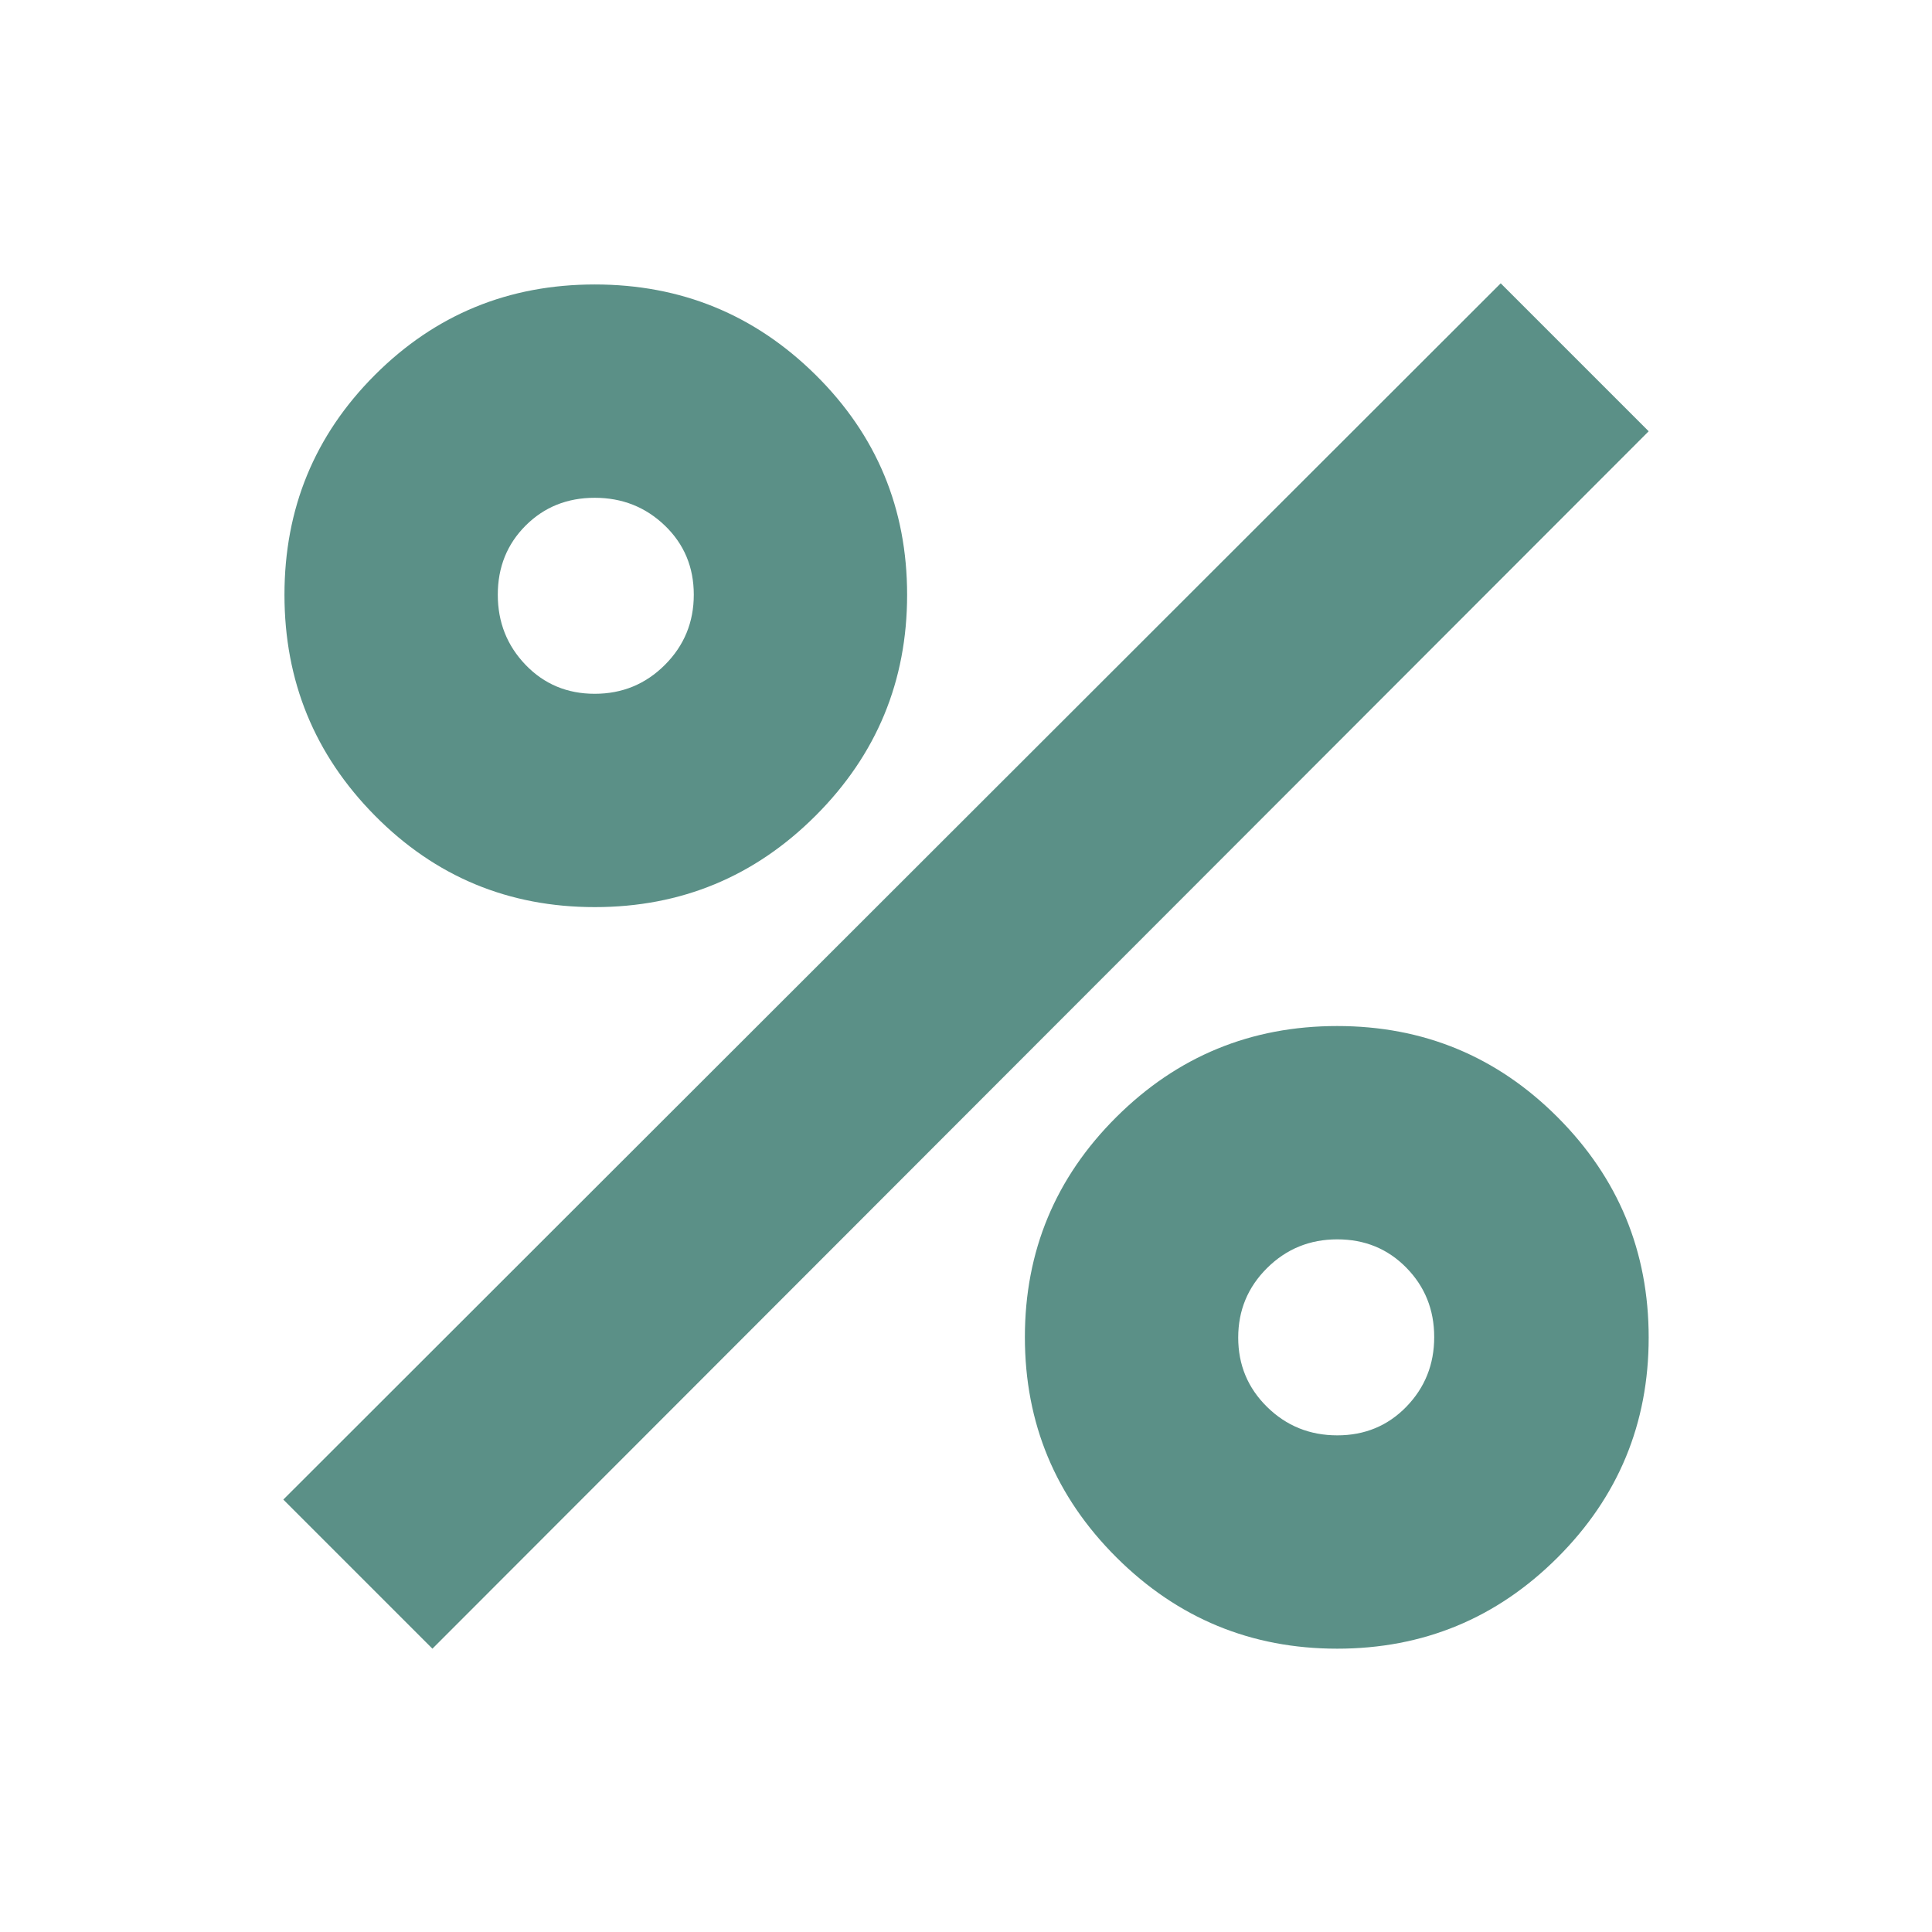
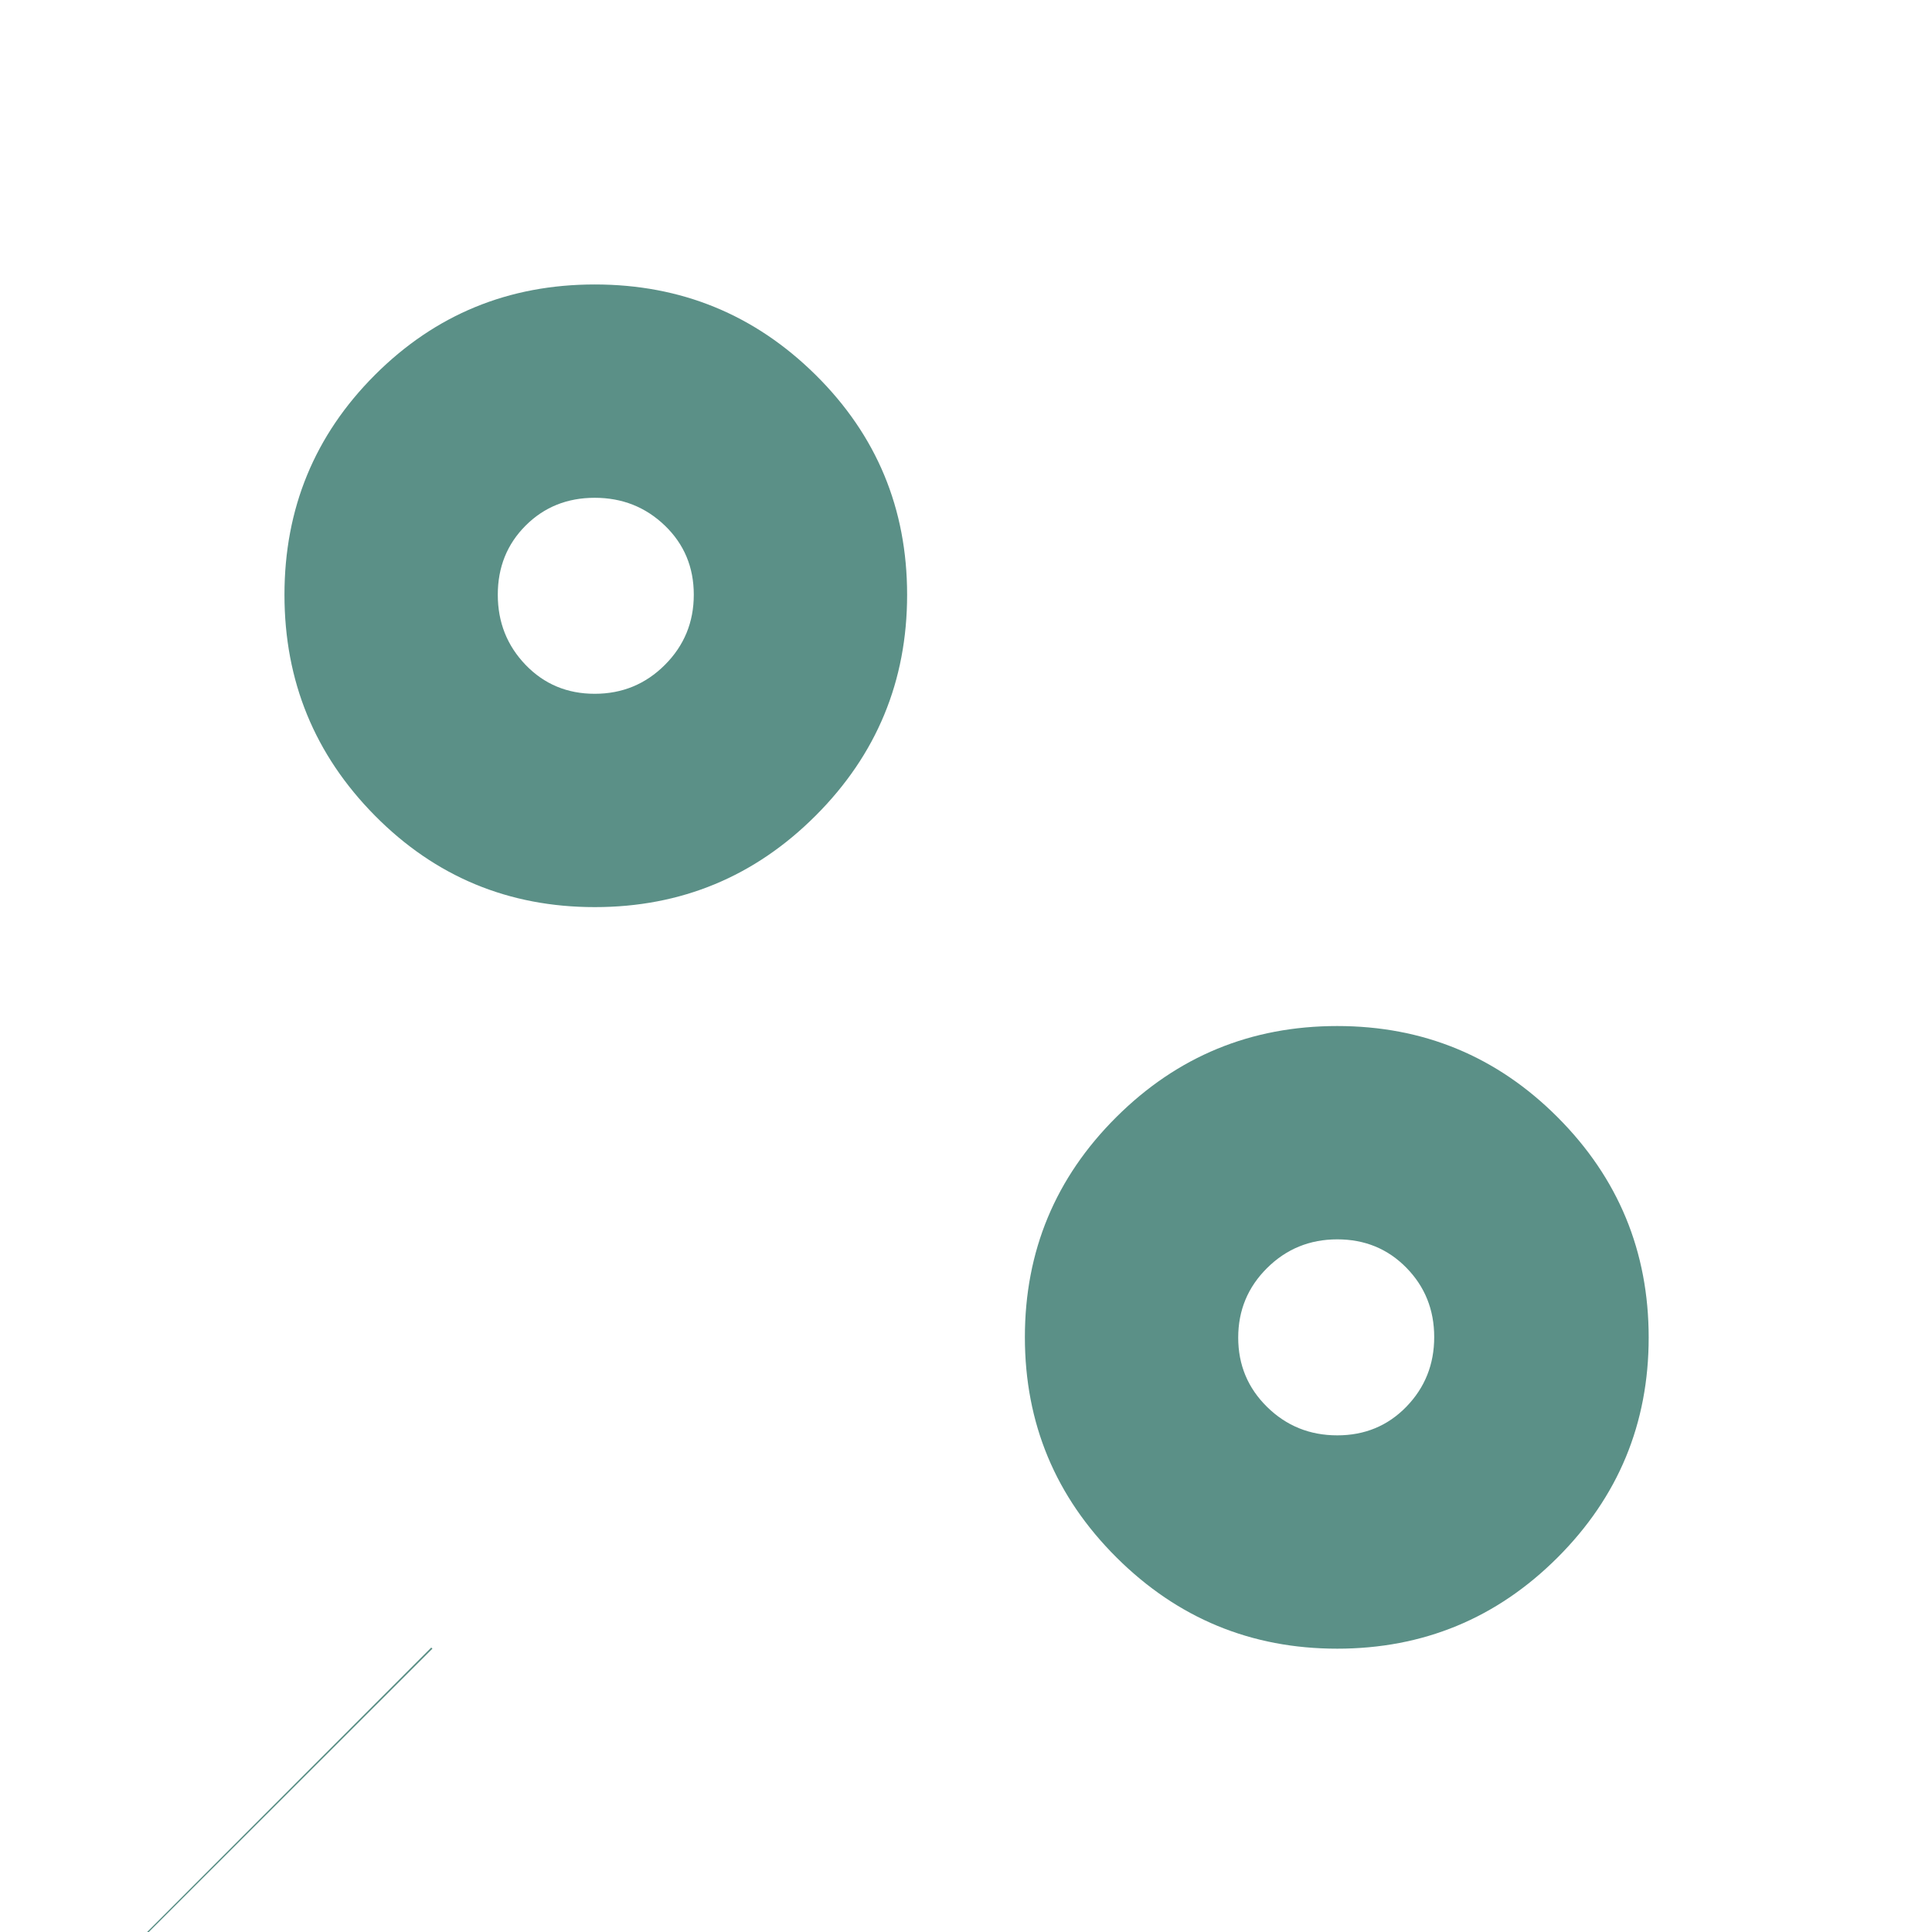
<svg xmlns="http://www.w3.org/2000/svg" height="24px" viewBox="0 -960 960 960" width="24px" fill="#5b9087">
-   <path d="M295.55-509.26q-64.29 0-109.25-45.45-44.95-45.45-44.95-109.74 0-64.29 44.95-109.25 44.96-44.95 109.25-44.95 64.29 0 109.74 44.95 45.45 44.96 45.45 109.25 0 64.29-45.45 109.74-45.45 45.45-109.74 45.45Zm-.04-106q20.51 0 34.87-14.36 14.36-14.36 14.36-34.87 0-20.51-14.36-34.34-14.36-13.82-34.87-13.82-20.51 0-34.34 13.82-13.82 13.83-13.82 34.34 0 20.51 13.82 34.87 13.83 14.36 34.34 14.36Zm368.92 474.48q-64.13 0-109.65-45.33-45.52-45.33-45.52-109.46t45.45-109.37q45.45-45.23 109.74-45.23 64.29 0 109.53 45.33 45.24 45.33 45.24 109.45 0 64.13-45.33 109.37-45.33 45.24-109.46 45.24Zm.06-106q20.51 0 34.34-14.24 13.82-14.25 13.82-34.59 0-20.35-13.82-34.45-13.83-14.11-34.34-14.11-20.51 0-34.87 14.24-14.36 14.24-14.36 34.58 0 20.35 14.36 34.46t34.87 14.11Zm-449.62 106-74.09-74.09L745.7-819.22l73.52 73.52-604.35 604.92Z" />
+   <path d="M295.55-509.26q-64.29 0-109.25-45.45-44.95-45.45-44.95-109.74 0-64.29 44.95-109.25 44.96-44.95 109.25-44.95 64.29 0 109.74 44.95 45.45 44.96 45.45 109.25 0 64.29-45.45 109.74-45.45 45.45-109.74 45.45Zm-.04-106q20.51 0 34.87-14.36 14.36-14.36 14.36-34.87 0-20.51-14.36-34.34-14.36-13.82-34.87-13.82-20.51 0-34.34 13.82-13.82 13.83-13.82 34.34 0 20.51 13.82 34.87 13.83 14.36 34.34 14.36Zm368.92 474.48q-64.13 0-109.65-45.33-45.52-45.33-45.52-109.46t45.45-109.37q45.45-45.23 109.74-45.23 64.29 0 109.53 45.33 45.24 45.33 45.24 109.45 0 64.13-45.33 109.37-45.33 45.24-109.46 45.24Zm.06-106q20.51 0 34.34-14.24 13.82-14.25 13.82-34.59 0-20.35-13.82-34.45-13.83-14.11-34.34-14.11-20.51 0-34.87 14.24-14.36 14.24-14.36 34.58 0 20.35 14.36 34.46t34.87 14.11Zm-449.62 106-74.09-74.09l73.52 73.52-604.35 604.92Z" />
</svg>